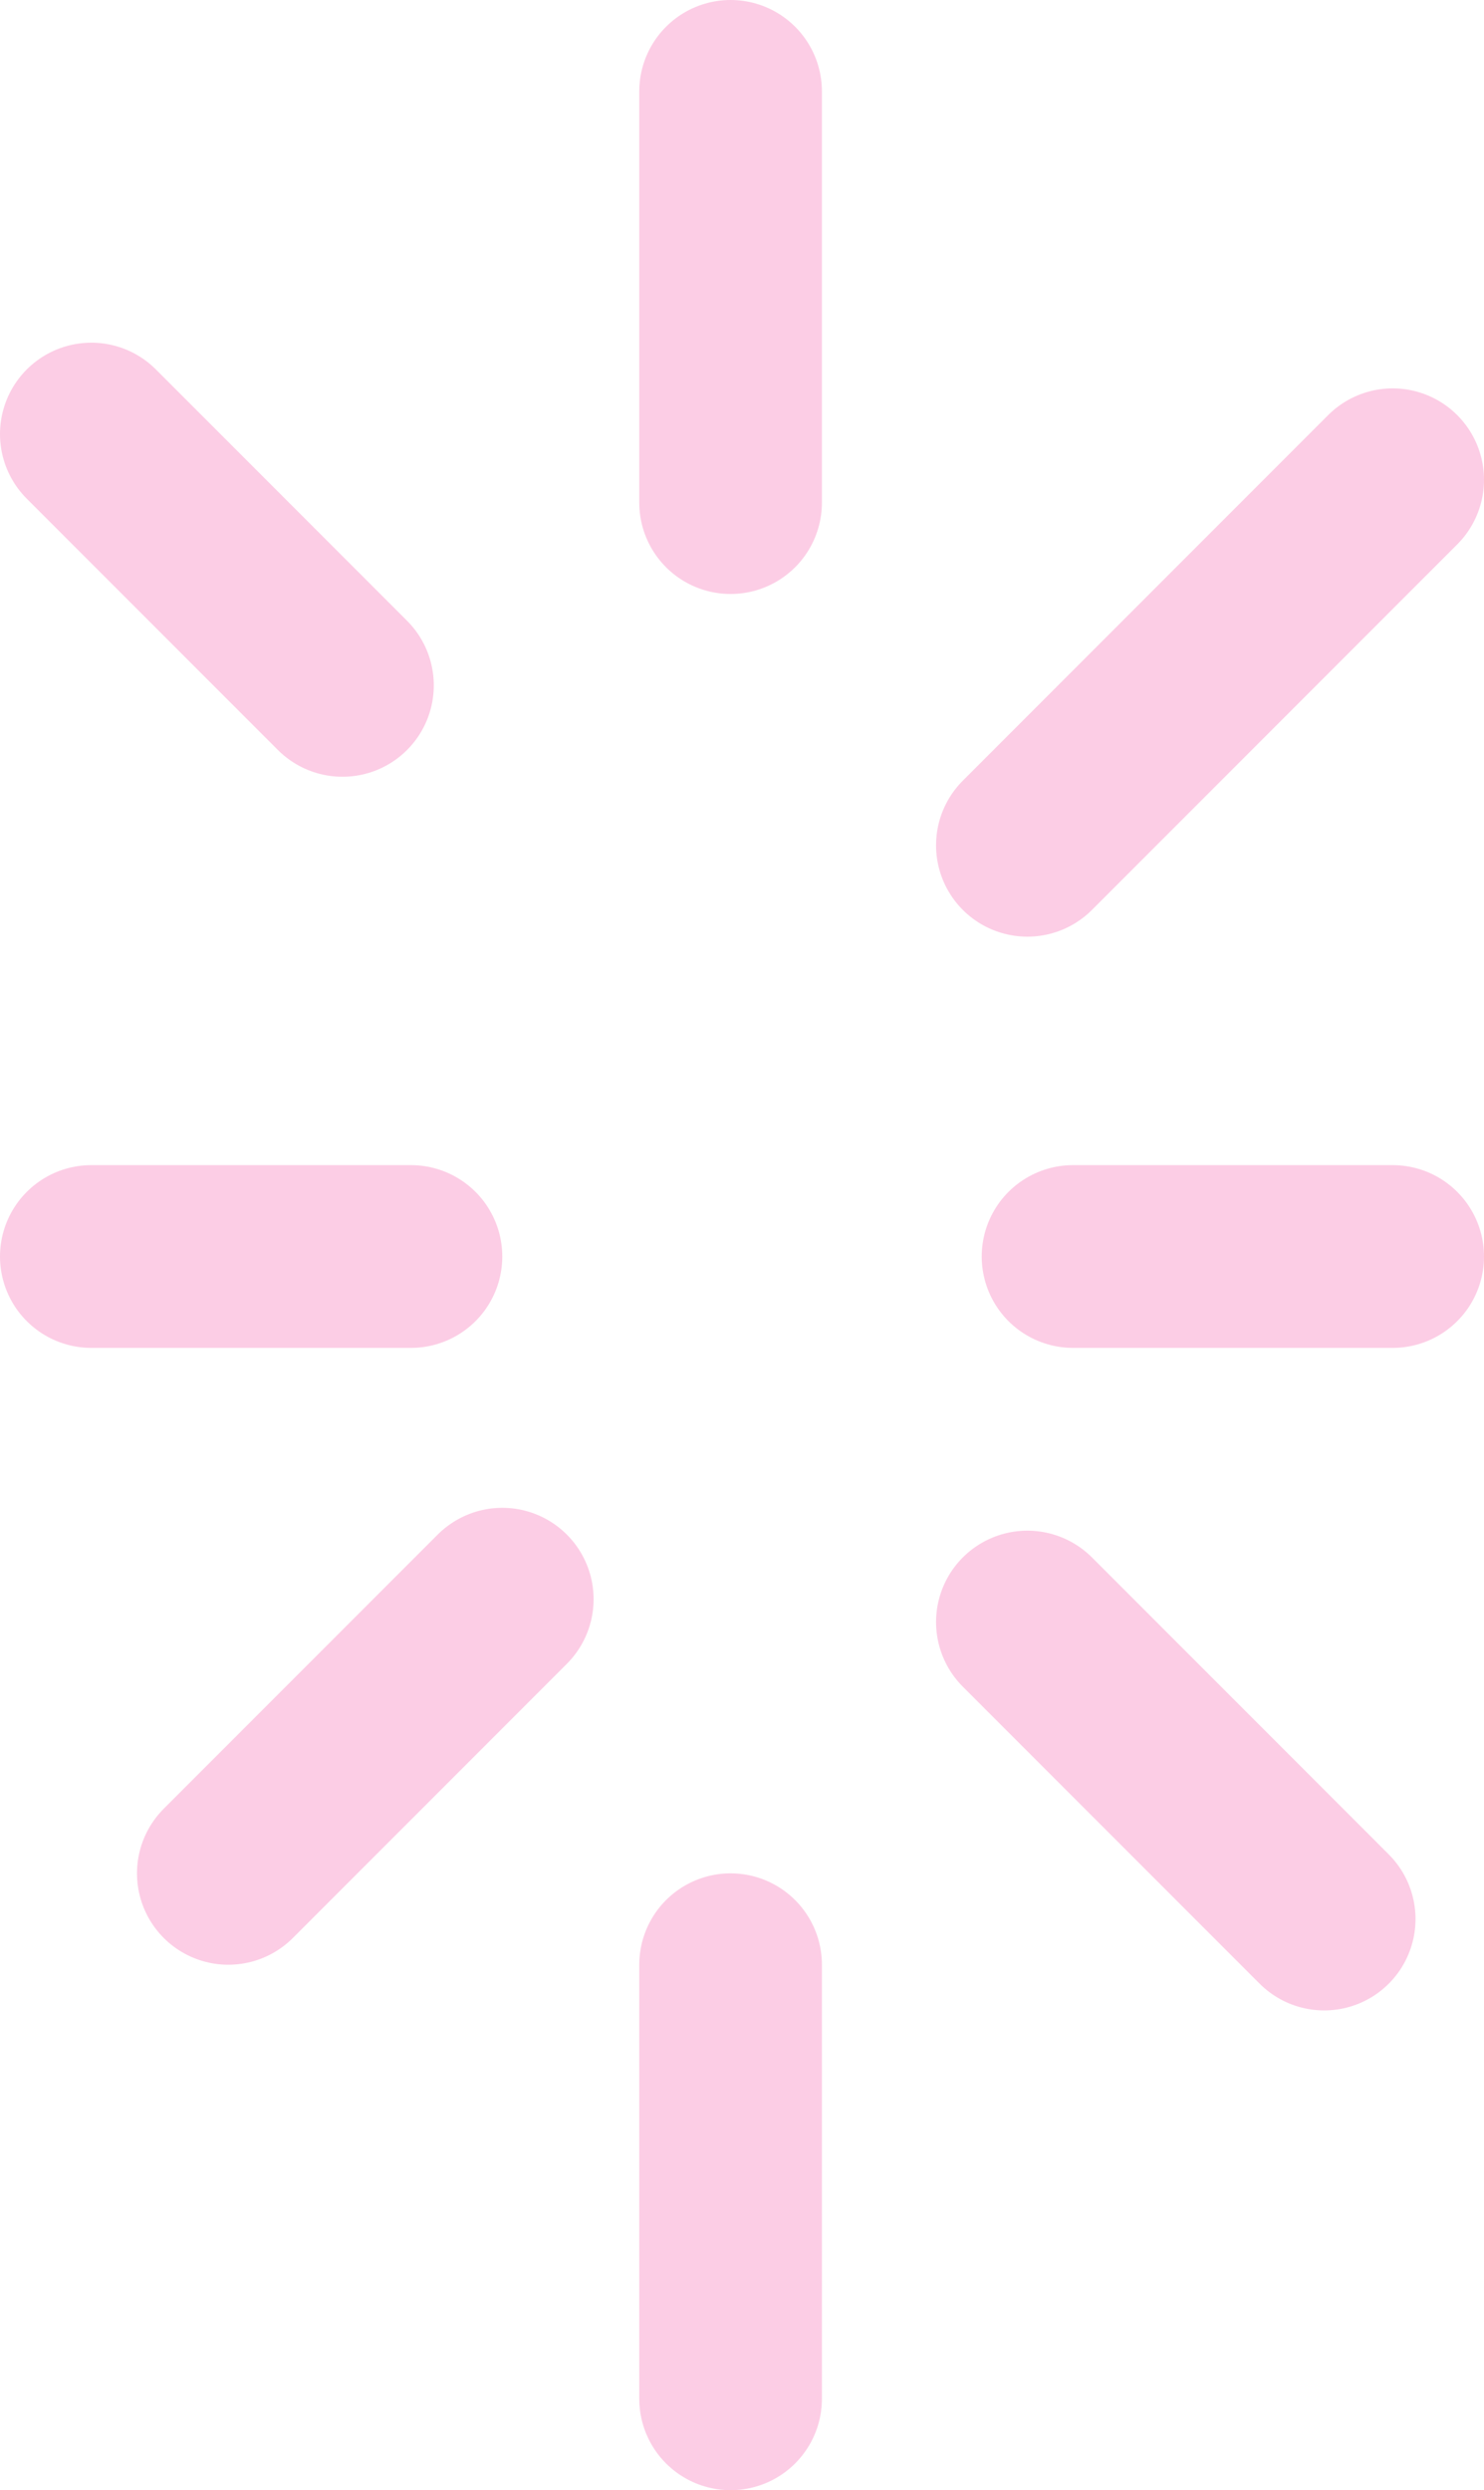
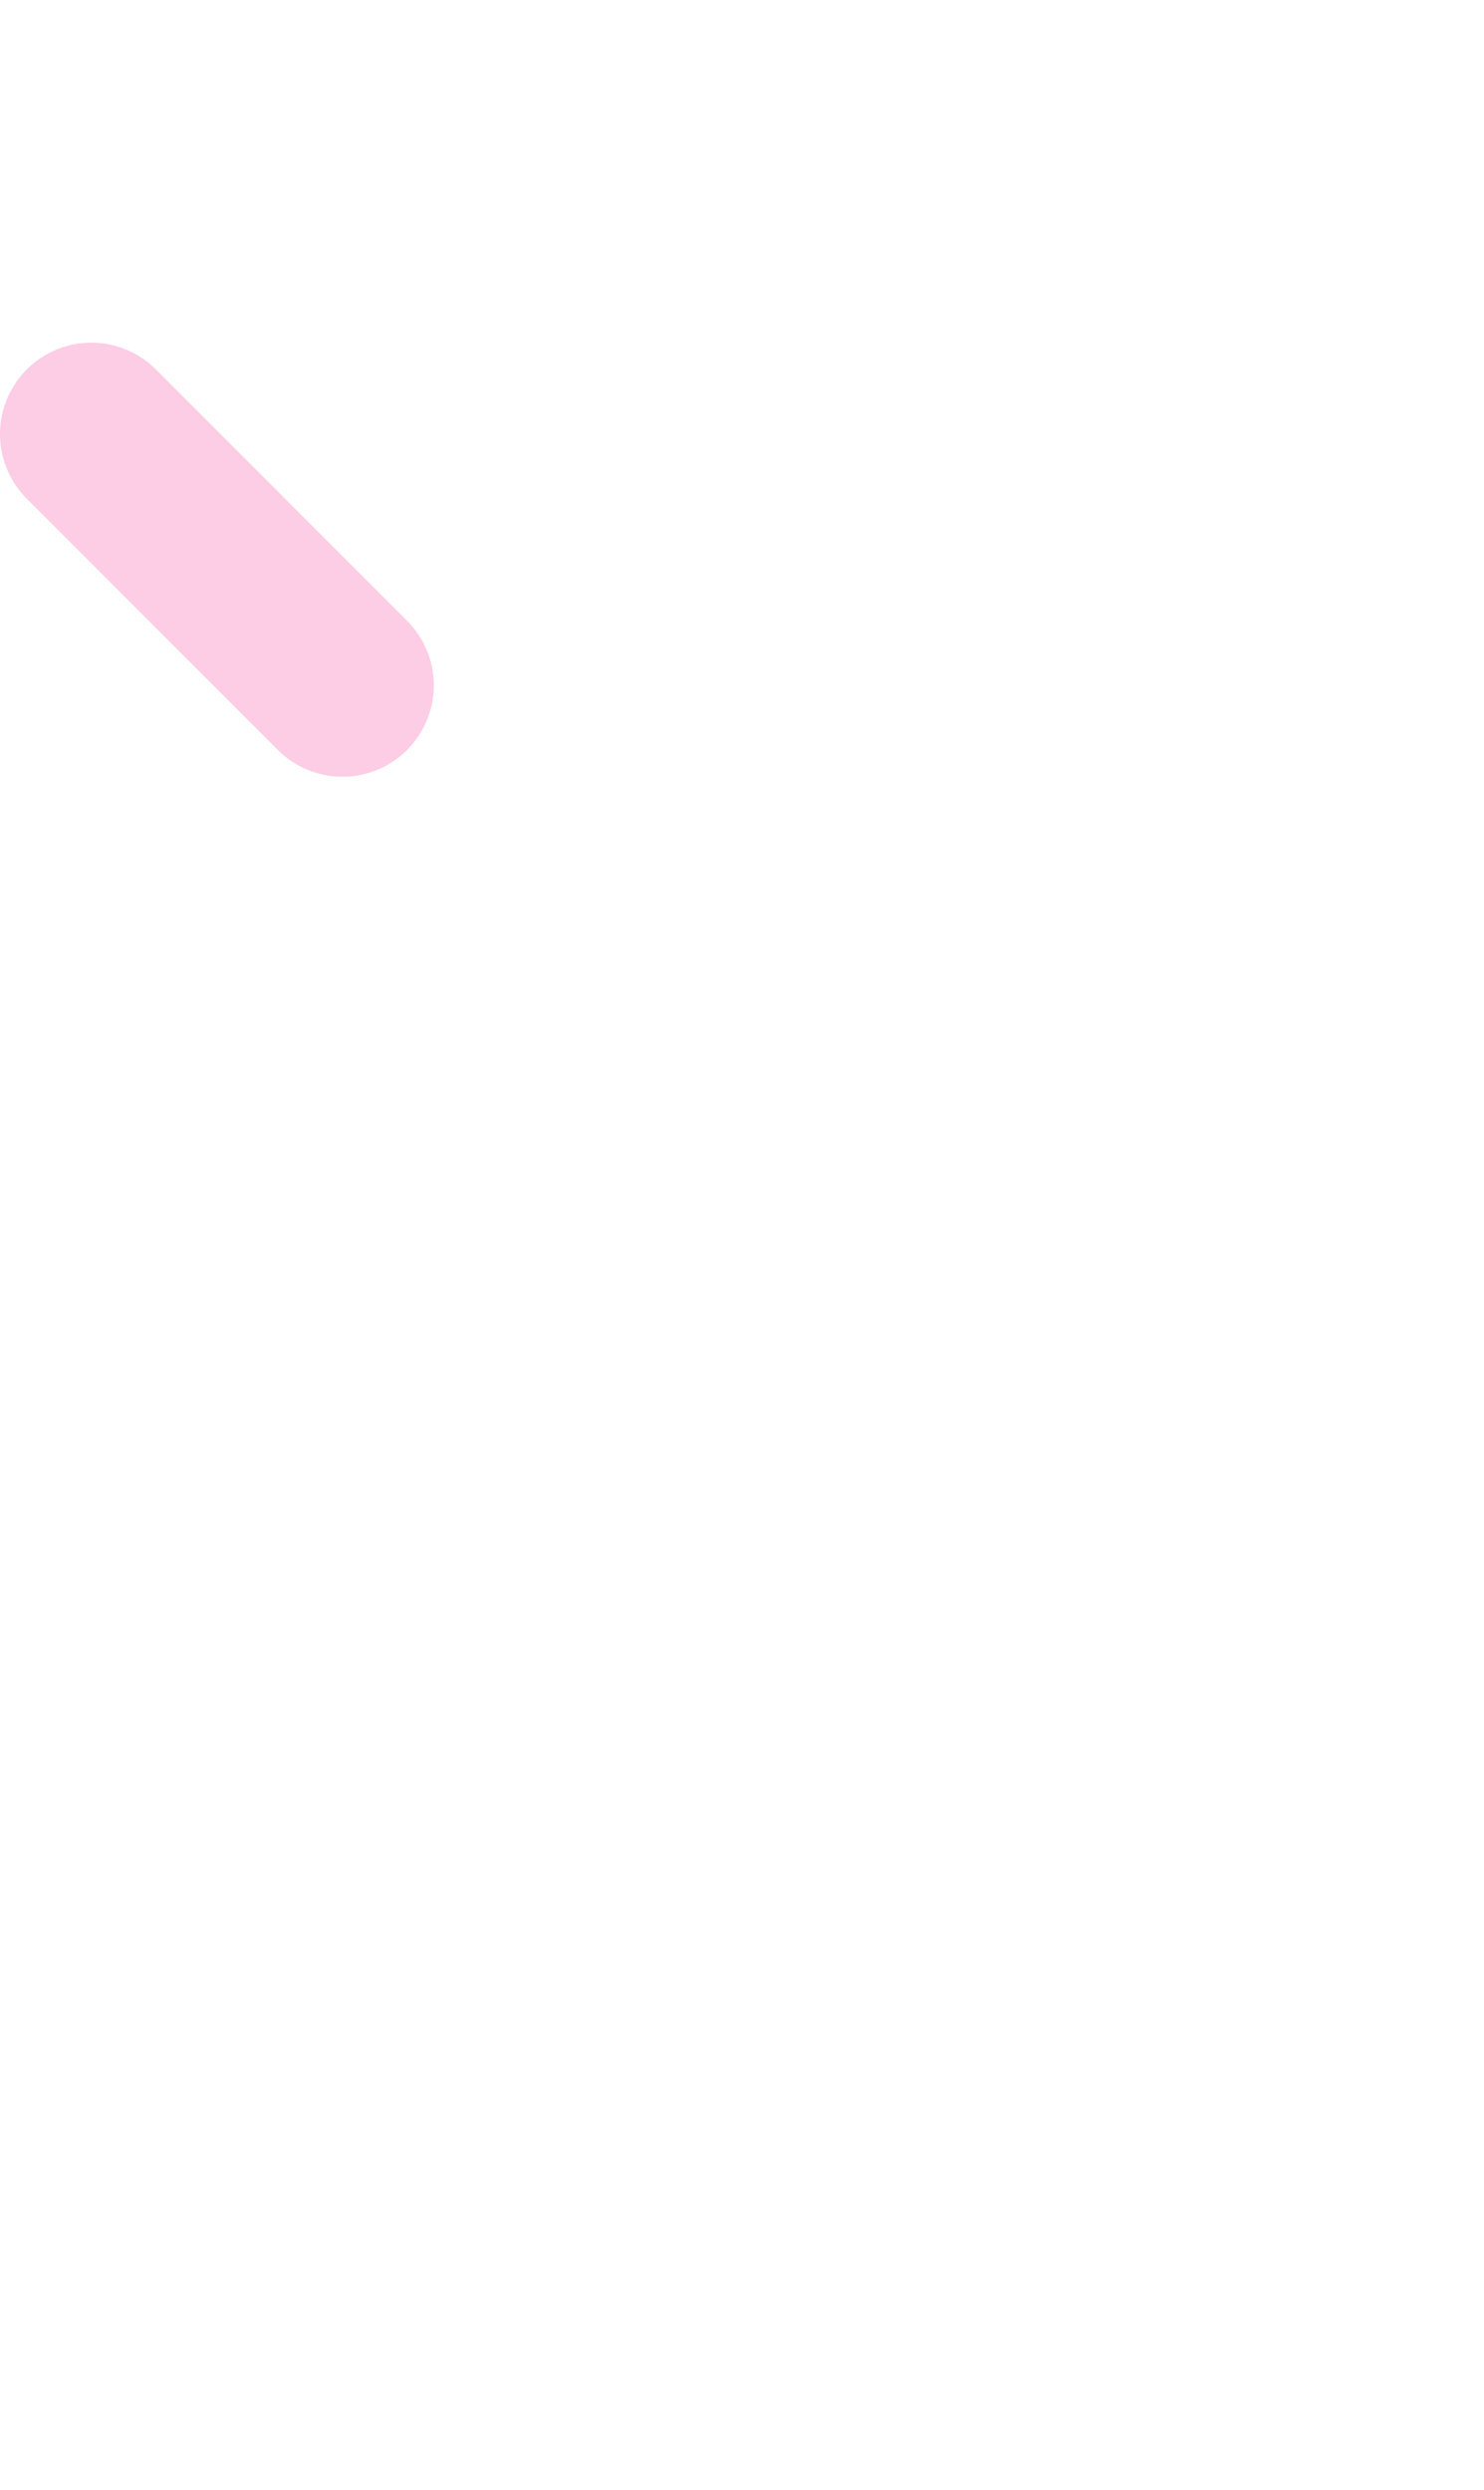
<svg xmlns="http://www.w3.org/2000/svg" height="27.25px" width="16.25px">
  <g transform="matrix(1.0, 0.0, 0.0, 1.0, 8.3, 13.3)">
-     <path d="M2.95 -4.05 L6.95 -8.05 M3.45 0.45 L6.95 0.45 M2.95 4.45 L6.2 7.7 M-0.3 -7.8 L-0.3 -12.3 M-3.8 0.45 L-7.3 0.45 M-2.8 4.2 L-5.8 7.2 M-0.3 8.2 L-0.3 12.95" fill="none" stroke="#fccde5" stroke-linecap="round" stroke-linejoin="round" stroke-width="2.0" />
    <path d="M-4.55 -5.8 L-7.3 -8.55" fill="none" stroke="#fccde5" stroke-linecap="round" stroke-linejoin="round" stroke-width="2.0" />
  </g>
</svg>